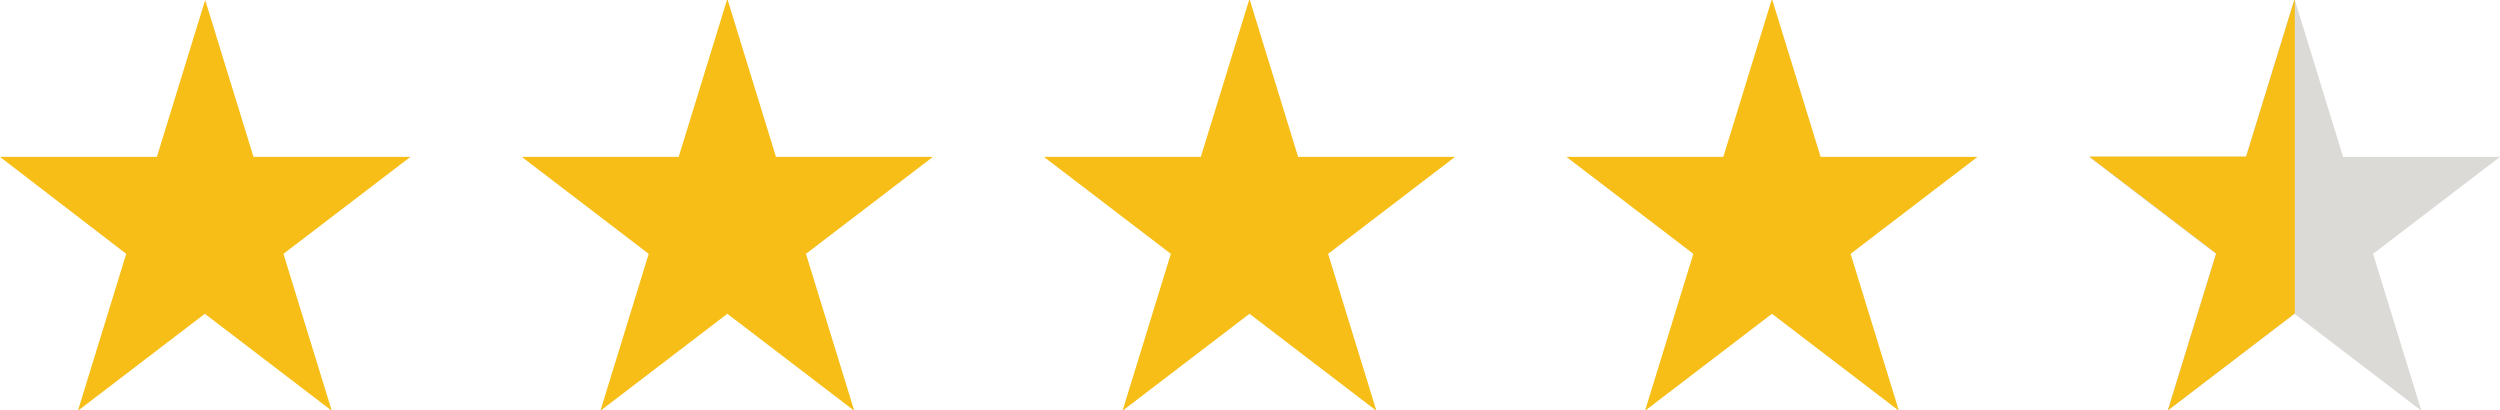
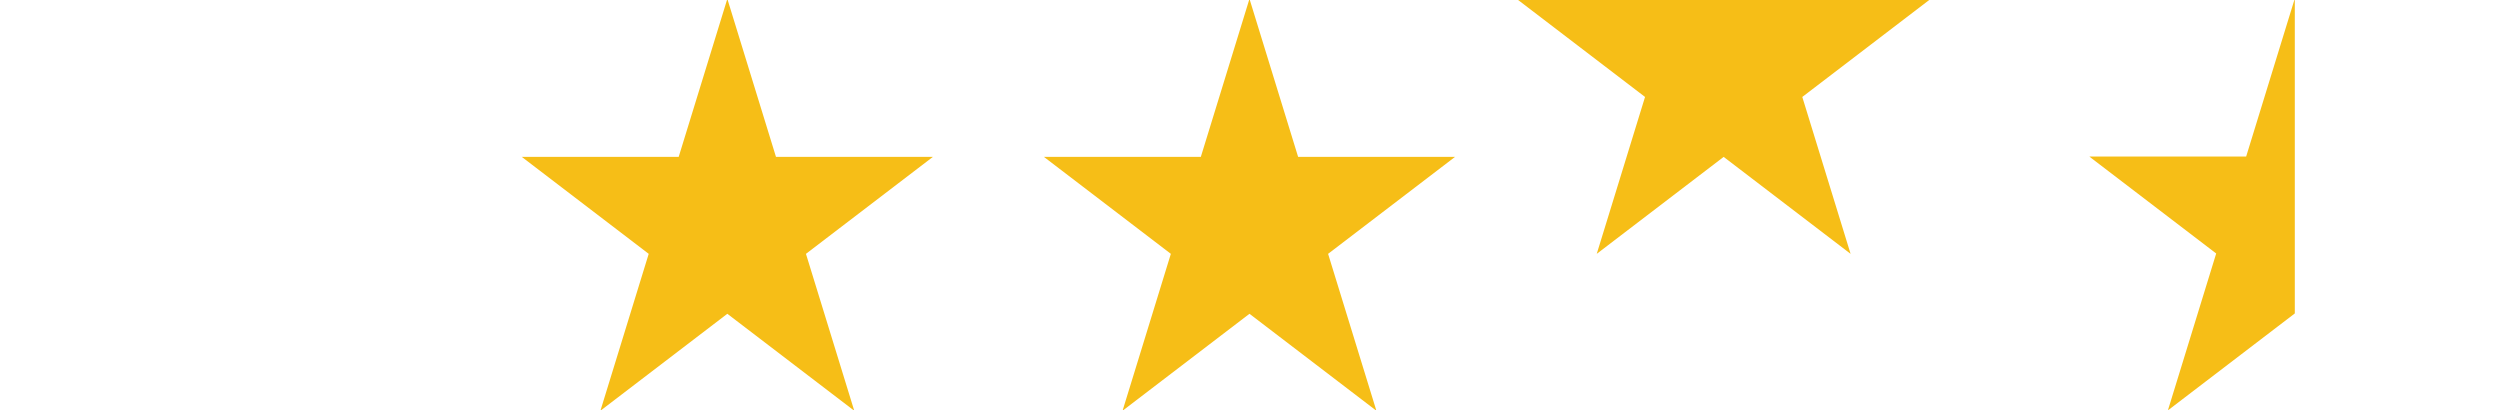
<svg xmlns="http://www.w3.org/2000/svg" id="Layer_1" data-name="Layer 1" viewBox="0 0 70.91 11.64">
  <defs>
    <style>      .cls-1 {        fill: #f6be17;      }      .cls-1, .cls-2, .cls-3 {        stroke-width: 0px;      }      .cls-2 {        fill: none;      }      .cls-4 {        clip-path: url(#clippath-1);      }      .cls-5 {        clip-path: url(#clippath);      }      .cls-3 {        fill: #dcdad7;      }    </style>
    <clipPath id="clippath">
      <rect class="cls-2" x="59.27" width="11.64" height="11.64" />
    </clipPath>
    <clipPath id="clippath-1">
      <rect class="cls-2" x="59.27" width="11.64" height="11.64" />
    </clipPath>
  </defs>
-   <rect class="cls-2" width="11.64" height="11.64" />
-   <path class="cls-1" d="M5.82,0l1.37,4.45h4.45l-3.6,2.75,1.37,4.45-3.6-2.75-3.6,2.75,1.37-4.45L0,4.45h4.45L5.82,0Z" />
-   <rect class="cls-2" x="14.82" width="11.64" height="11.64" />
  <path class="cls-1" d="M20.64,0l1.37,4.45h4.45l-3.6,2.75,1.37,4.45-3.6-2.75-3.6,2.75,1.37-4.45-3.6-2.75h4.45l1.37-4.45Z" />
-   <rect class="cls-2" x="29.63" width="11.64" height="11.64" />
  <path class="cls-1" d="M35.45,0l1.37,4.45h4.45l-3.6,2.75,1.37,4.45-3.6-2.75-3.6,2.75,1.37-4.45-3.6-2.75h4.45l1.37-4.45Z" />
  <rect class="cls-2" x="44.45" width="11.64" height="11.64" />
-   <path class="cls-1" d="M50.27,0l1.37,4.45h4.45l-3.6,2.75,1.37,4.45-3.6-2.75-3.6,2.75,1.37-4.45-3.6-2.75h4.45l1.37-4.45Z" />
+   <path class="cls-1" d="M50.27,0h4.45l-3.6,2.75,1.37,4.45-3.6-2.75-3.6,2.75,1.37-4.45-3.6-2.75h4.45l1.37-4.45Z" />
  <g class="cls-5">
-     <path class="cls-3" d="M65.09,0l1.37,4.45h4.45l-3.6,2.75,1.37,4.45-3.6-2.75-3.6,2.75,1.37-4.45-3.6-2.75h4.45l1.37-4.45Z" />
-   </g>
+     </g>
  <g class="cls-4">
    <path class="cls-1" d="M65.09,0v8.89l-3.6,2.75,1.37-4.45-3.6-2.75h4.45l1.37-4.45Z" />
  </g>
</svg>